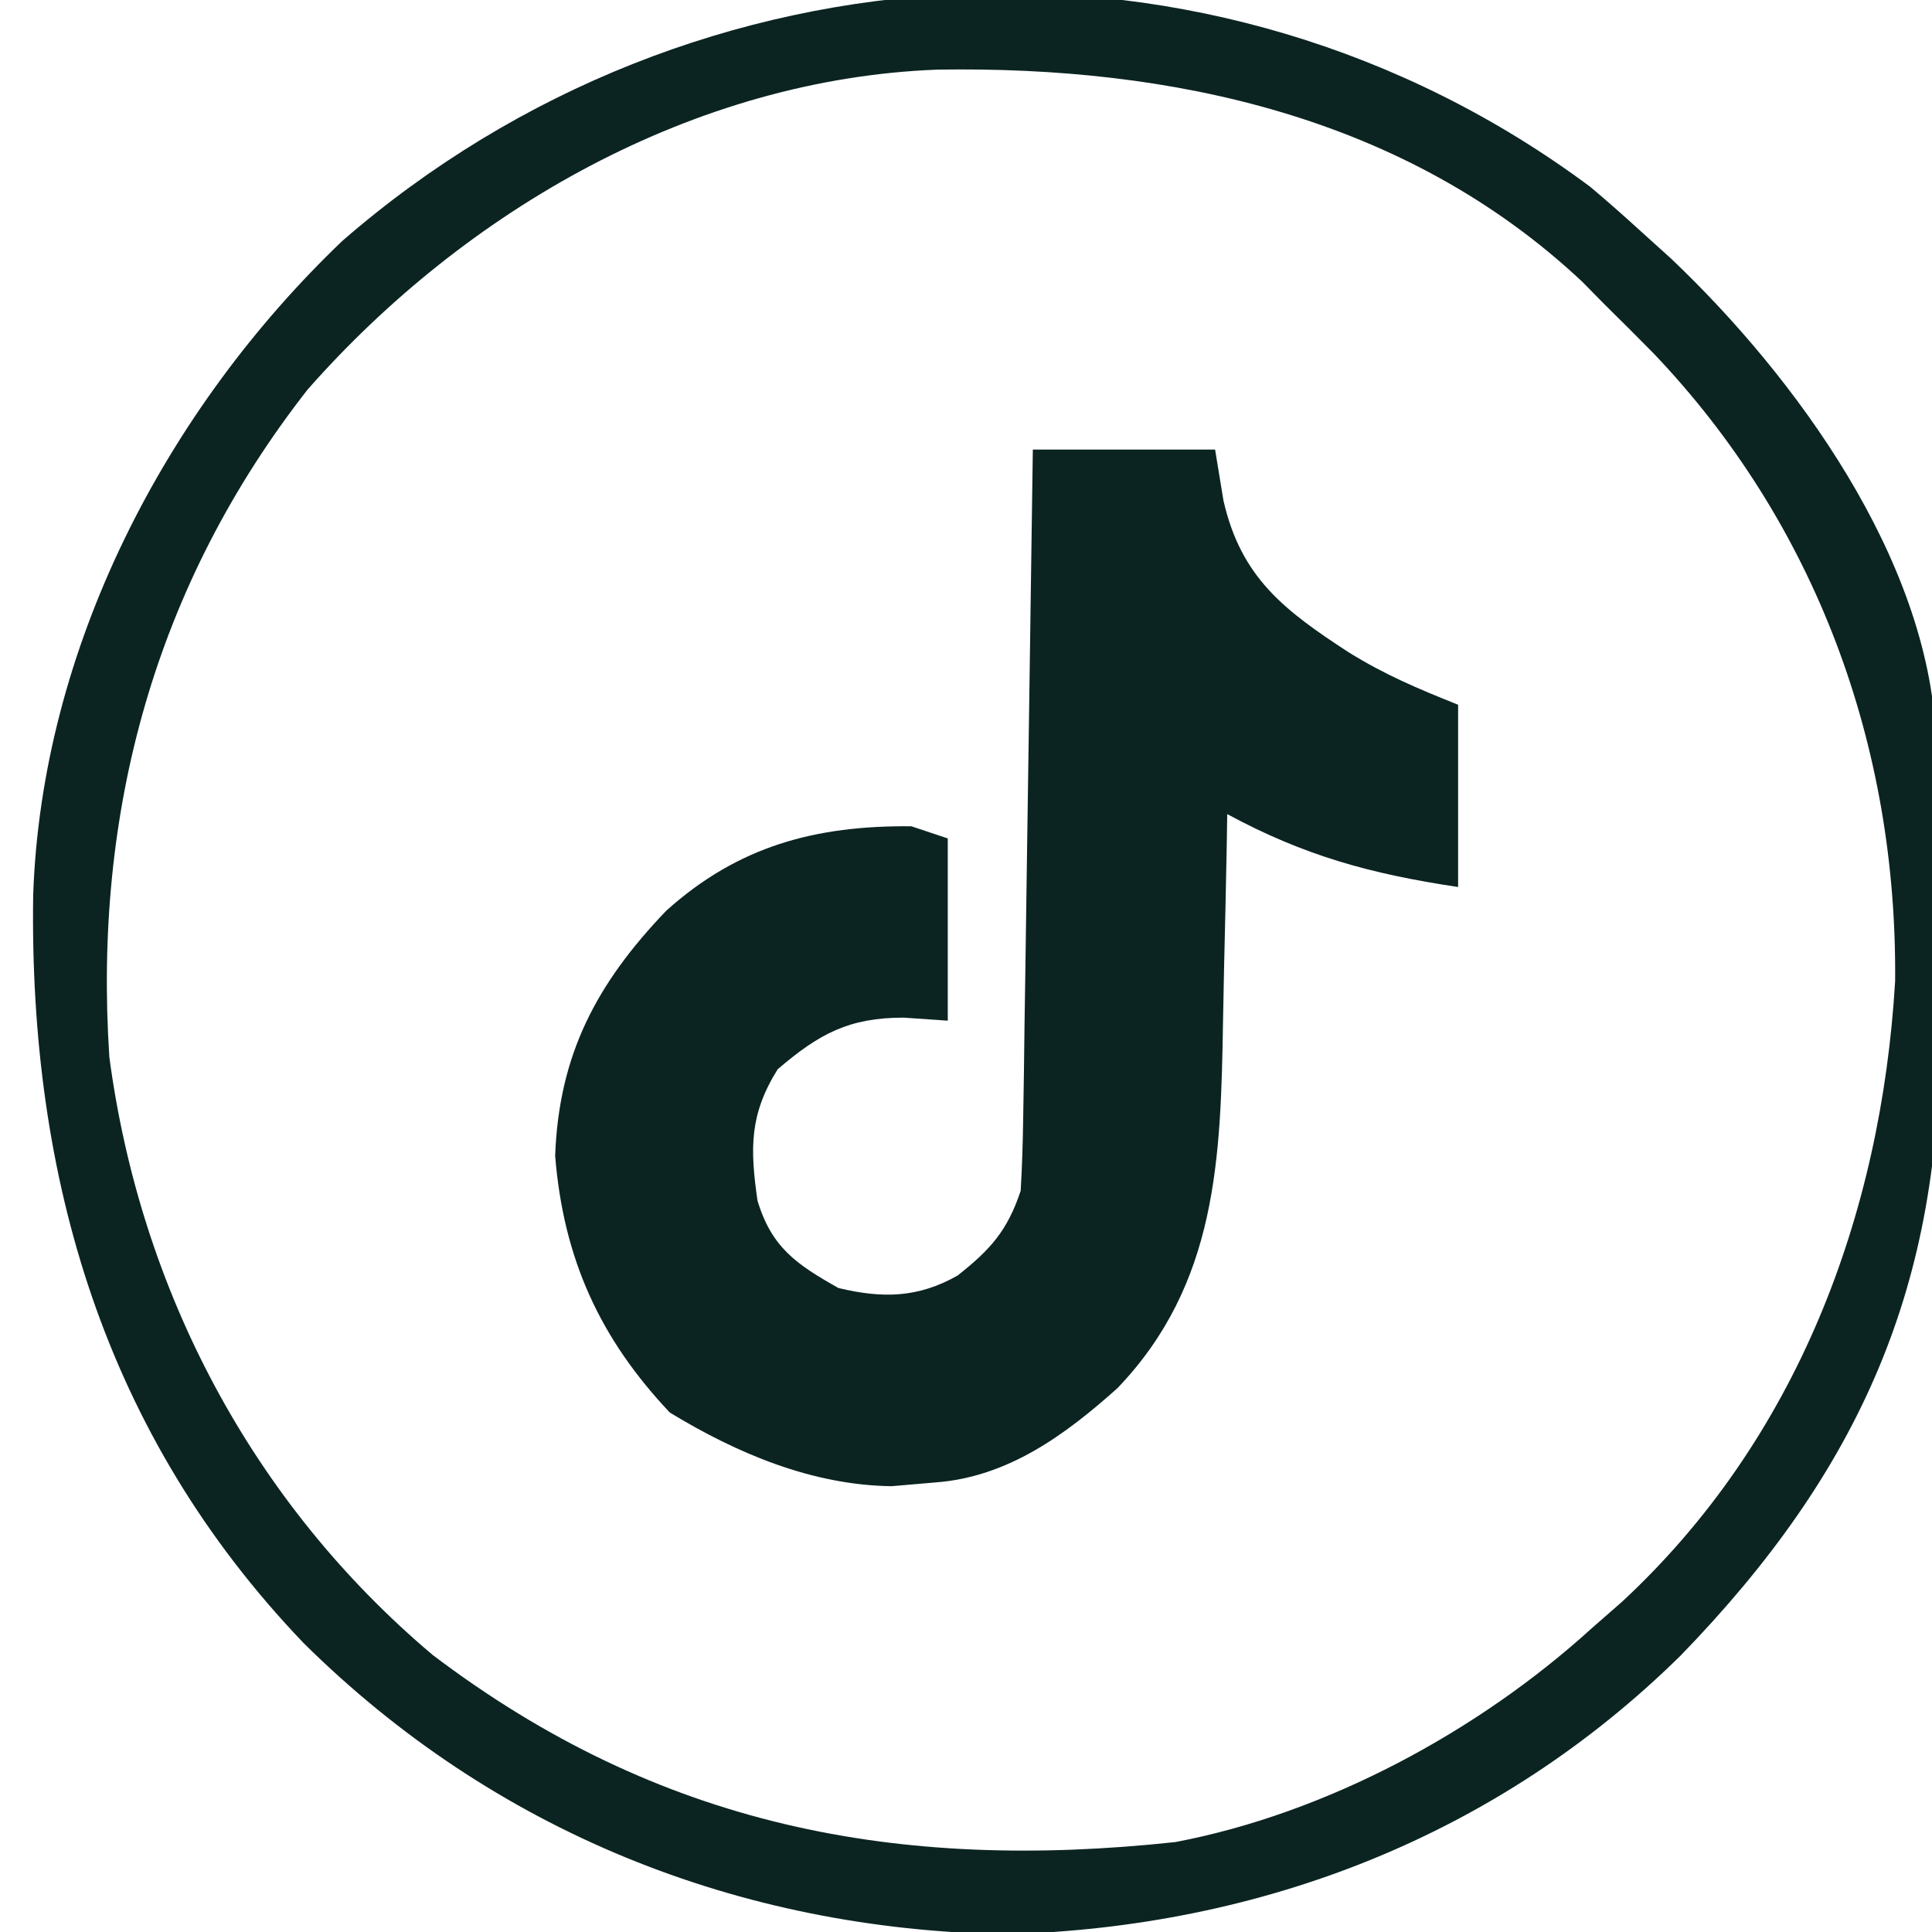
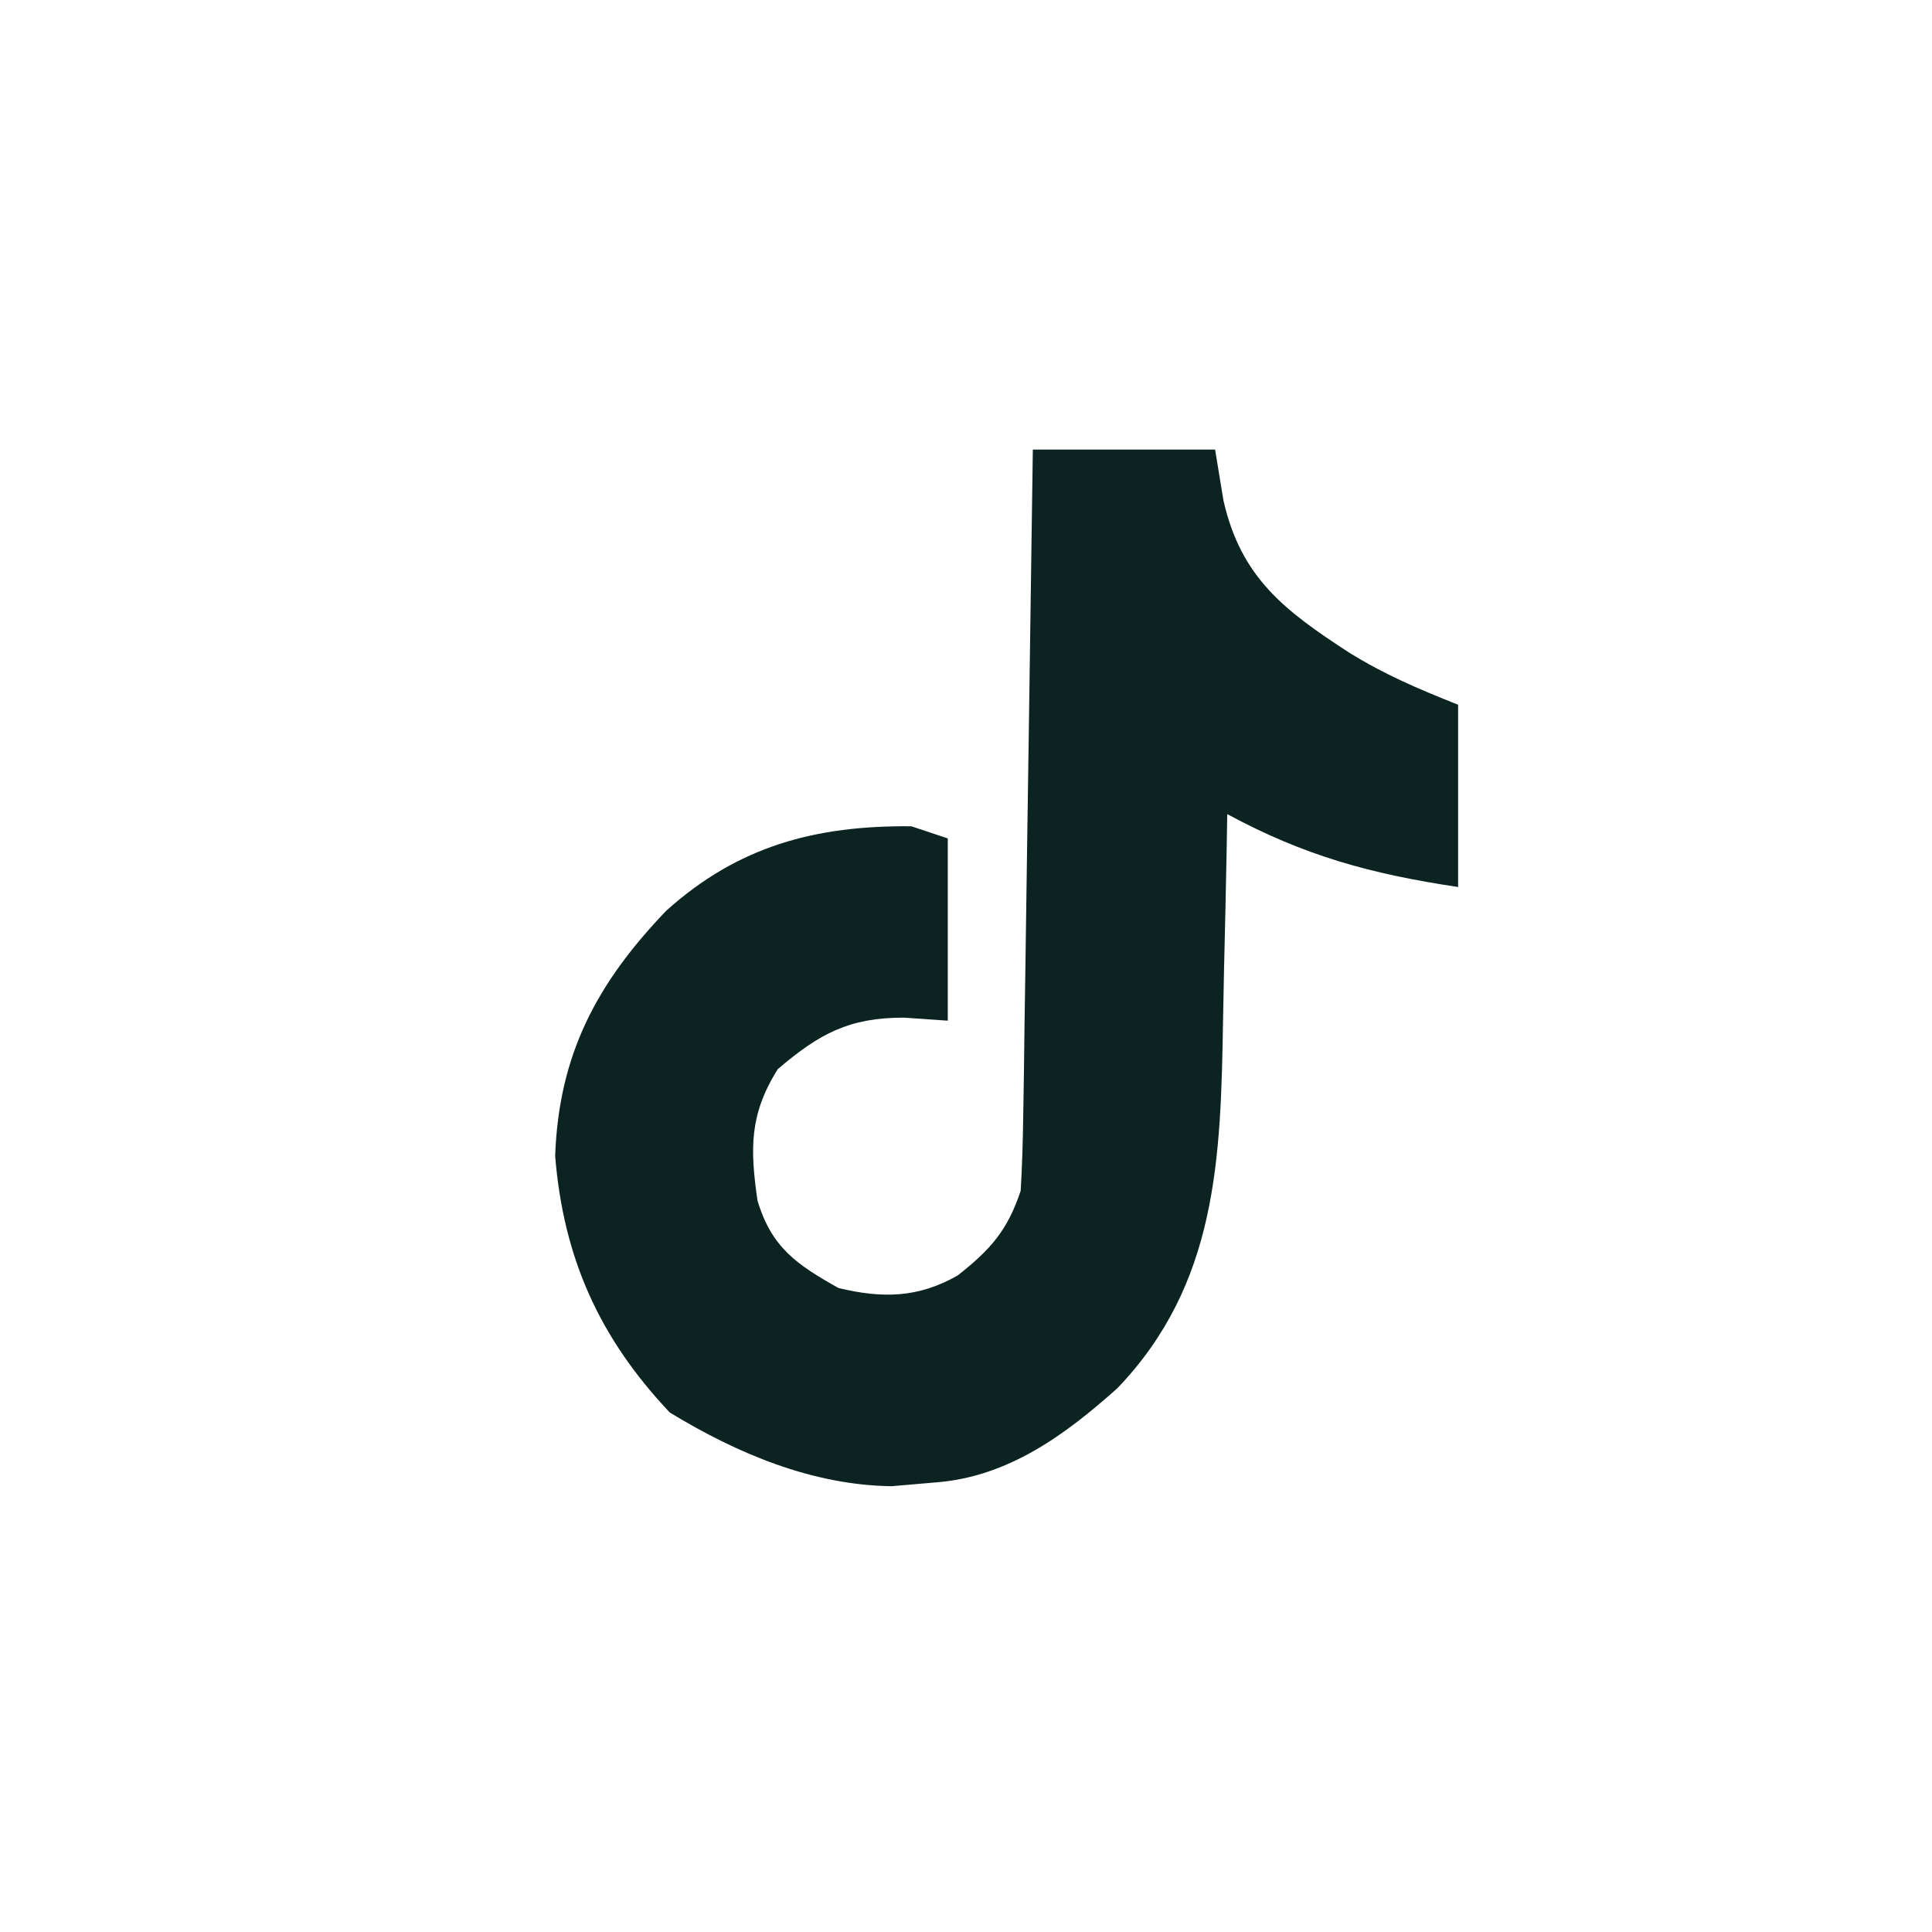
<svg xmlns="http://www.w3.org/2000/svg" version="1.1" width="159" height="159">
-   <path d="M0 0 C1.399 1.18 2.774 2.39 4.125 3.625 C4.955 4.375 5.785 5.125 6.641 5.898 C16.9 15.636 27.811 30.609 28.447 45.291 C28.487 47.109 28.515 48.928 28.531 50.746 C28.543 51.723 28.554 52.7 28.566 53.707 C28.585 55.773 28.598 57.84 28.605 59.907 C28.625 63.022 28.687 66.134 28.75 69.248 C28.975 90.354 22.202 105.662 7.438 120.875 C-7.617 135.7 -27.032 143.229 -48.062 143.812 C-70.103 143.431 -90.267 135.32 -105.895 119.84 C-122.304 102.695 -128.48 81.552 -128.145 58.312 C-127.458 37.981 -117.269 18.364 -102.688 4.438 C-73.727 -20.729 -30.983 -23.073 0 0 Z M-105.562 16.688 C-118.11 32.727 -123.207 51.414 -121.875 71.625 C-119.324 90.809 -110.123 108.292 -95.277 120.816 C-76.637 134.951 -56.997 138.685 -34.141 136.223 C-21.691 133.854 -9.208 127.115 0.125 118.625 C0.944 117.91 1.762 117.194 2.605 116.457 C16.979 103.127 23.946 84.674 25.09 65.375 C25.272 45.994 18.569 27.691 5.167 13.661 C3.833 12.303 2.479 10.963 1.125 9.625 C0.541 9.031 -0.043 8.436 -0.645 7.824 C-15.143 -5.793 -34.442 -9.951 -53.699 -9.645 C-73.728 -8.901 -92.528 1.88 -105.562 16.688 Z " fill="#0B2422" transform="translate(130.875,15.375)" />
  <path d="M0 0 C4.95 0 9.9 0 15 0 C15.227 1.382 15.454 2.764 15.688 4.188 C17.129 10.541 20.71 13.244 26 16.688 C28.996 18.542 31.637 19.655 35 21 C35 25.95 35 30.9 35 36 C27.809 34.921 22.37 33.439 16 30 C15.985 30.887 15.971 31.773 15.956 32.687 C15.894 36.024 15.82 39.359 15.738 42.695 C15.705 44.13 15.676 45.566 15.654 47.001 C15.468 58.342 15.183 68.659 6.965 77.242 C2.636 81.115 -2.064 84.555 -8 85 C-9.196 85.103 -10.393 85.206 -11.625 85.312 C-18.166 85.226 -24.353 82.611 -29.875 79.25 C-35.656 73.129 -38.632 66.558 -39.312 58.125 C-39.007 49.783 -35.902 43.934 -30.168 37.949 C-24.255 32.633 -17.907 30.93 -10 31 C-9.01 31.33 -8.02 31.66 -7 32 C-7 36.95 -7 41.9 -7 47 C-8.196 46.917 -9.393 46.835 -10.625 46.75 C-15.104 46.75 -17.562 48.053 -21 51 C-23.335 54.738 -23.272 57.54 -22.66 61.805 C-21.496 65.677 -19.433 67.065 -16 69 C-12.396 69.867 -9.455 69.827 -6.191 67.973 C-3.488 65.84 -2.095 64.286 -1 61 C-0.883 59.022 -0.823 57.041 -0.795 55.06 C-0.775 53.839 -0.755 52.618 -0.734 51.36 C-0.718 50.041 -0.701 48.722 -0.684 47.363 C-0.663 46 -0.642 44.637 -0.621 43.273 C-0.565 39.688 -0.516 36.102 -0.468 32.517 C-0.418 28.857 -0.362 25.197 -0.307 21.537 C-0.199 14.358 -0.098 7.179 0 0 Z " fill="#0B2422" transform="translate(85,37)" />
</svg>